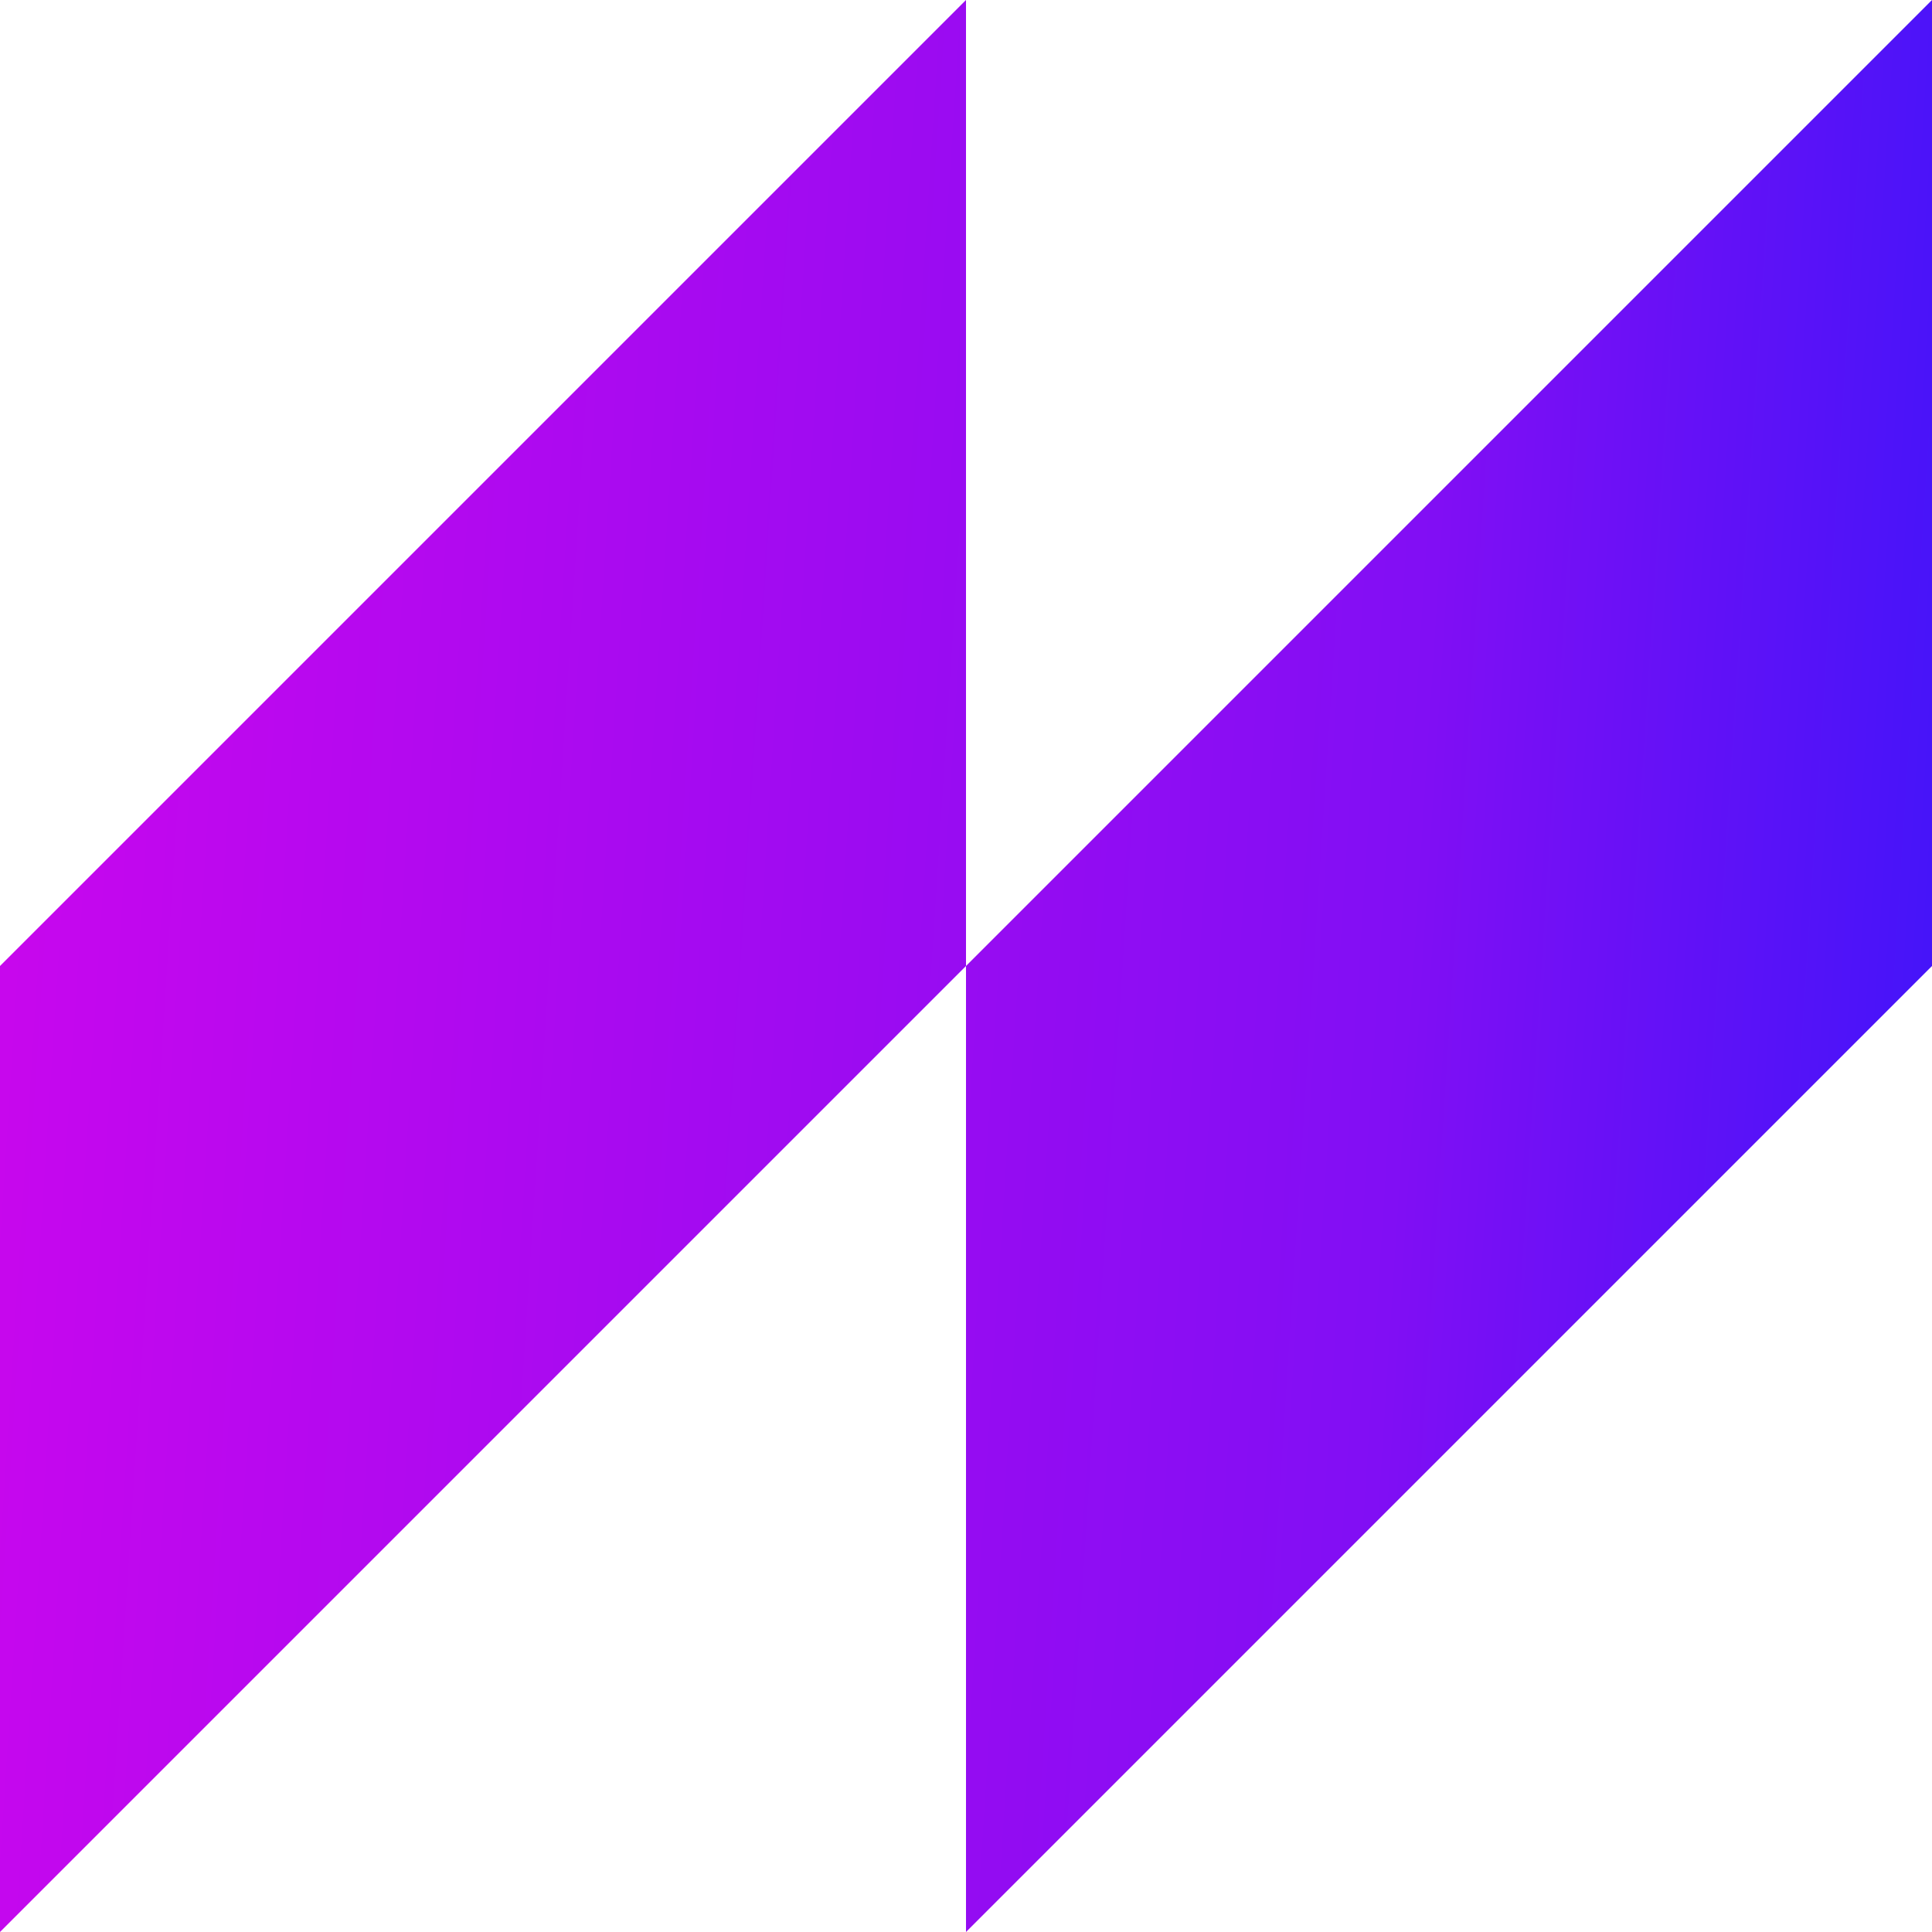
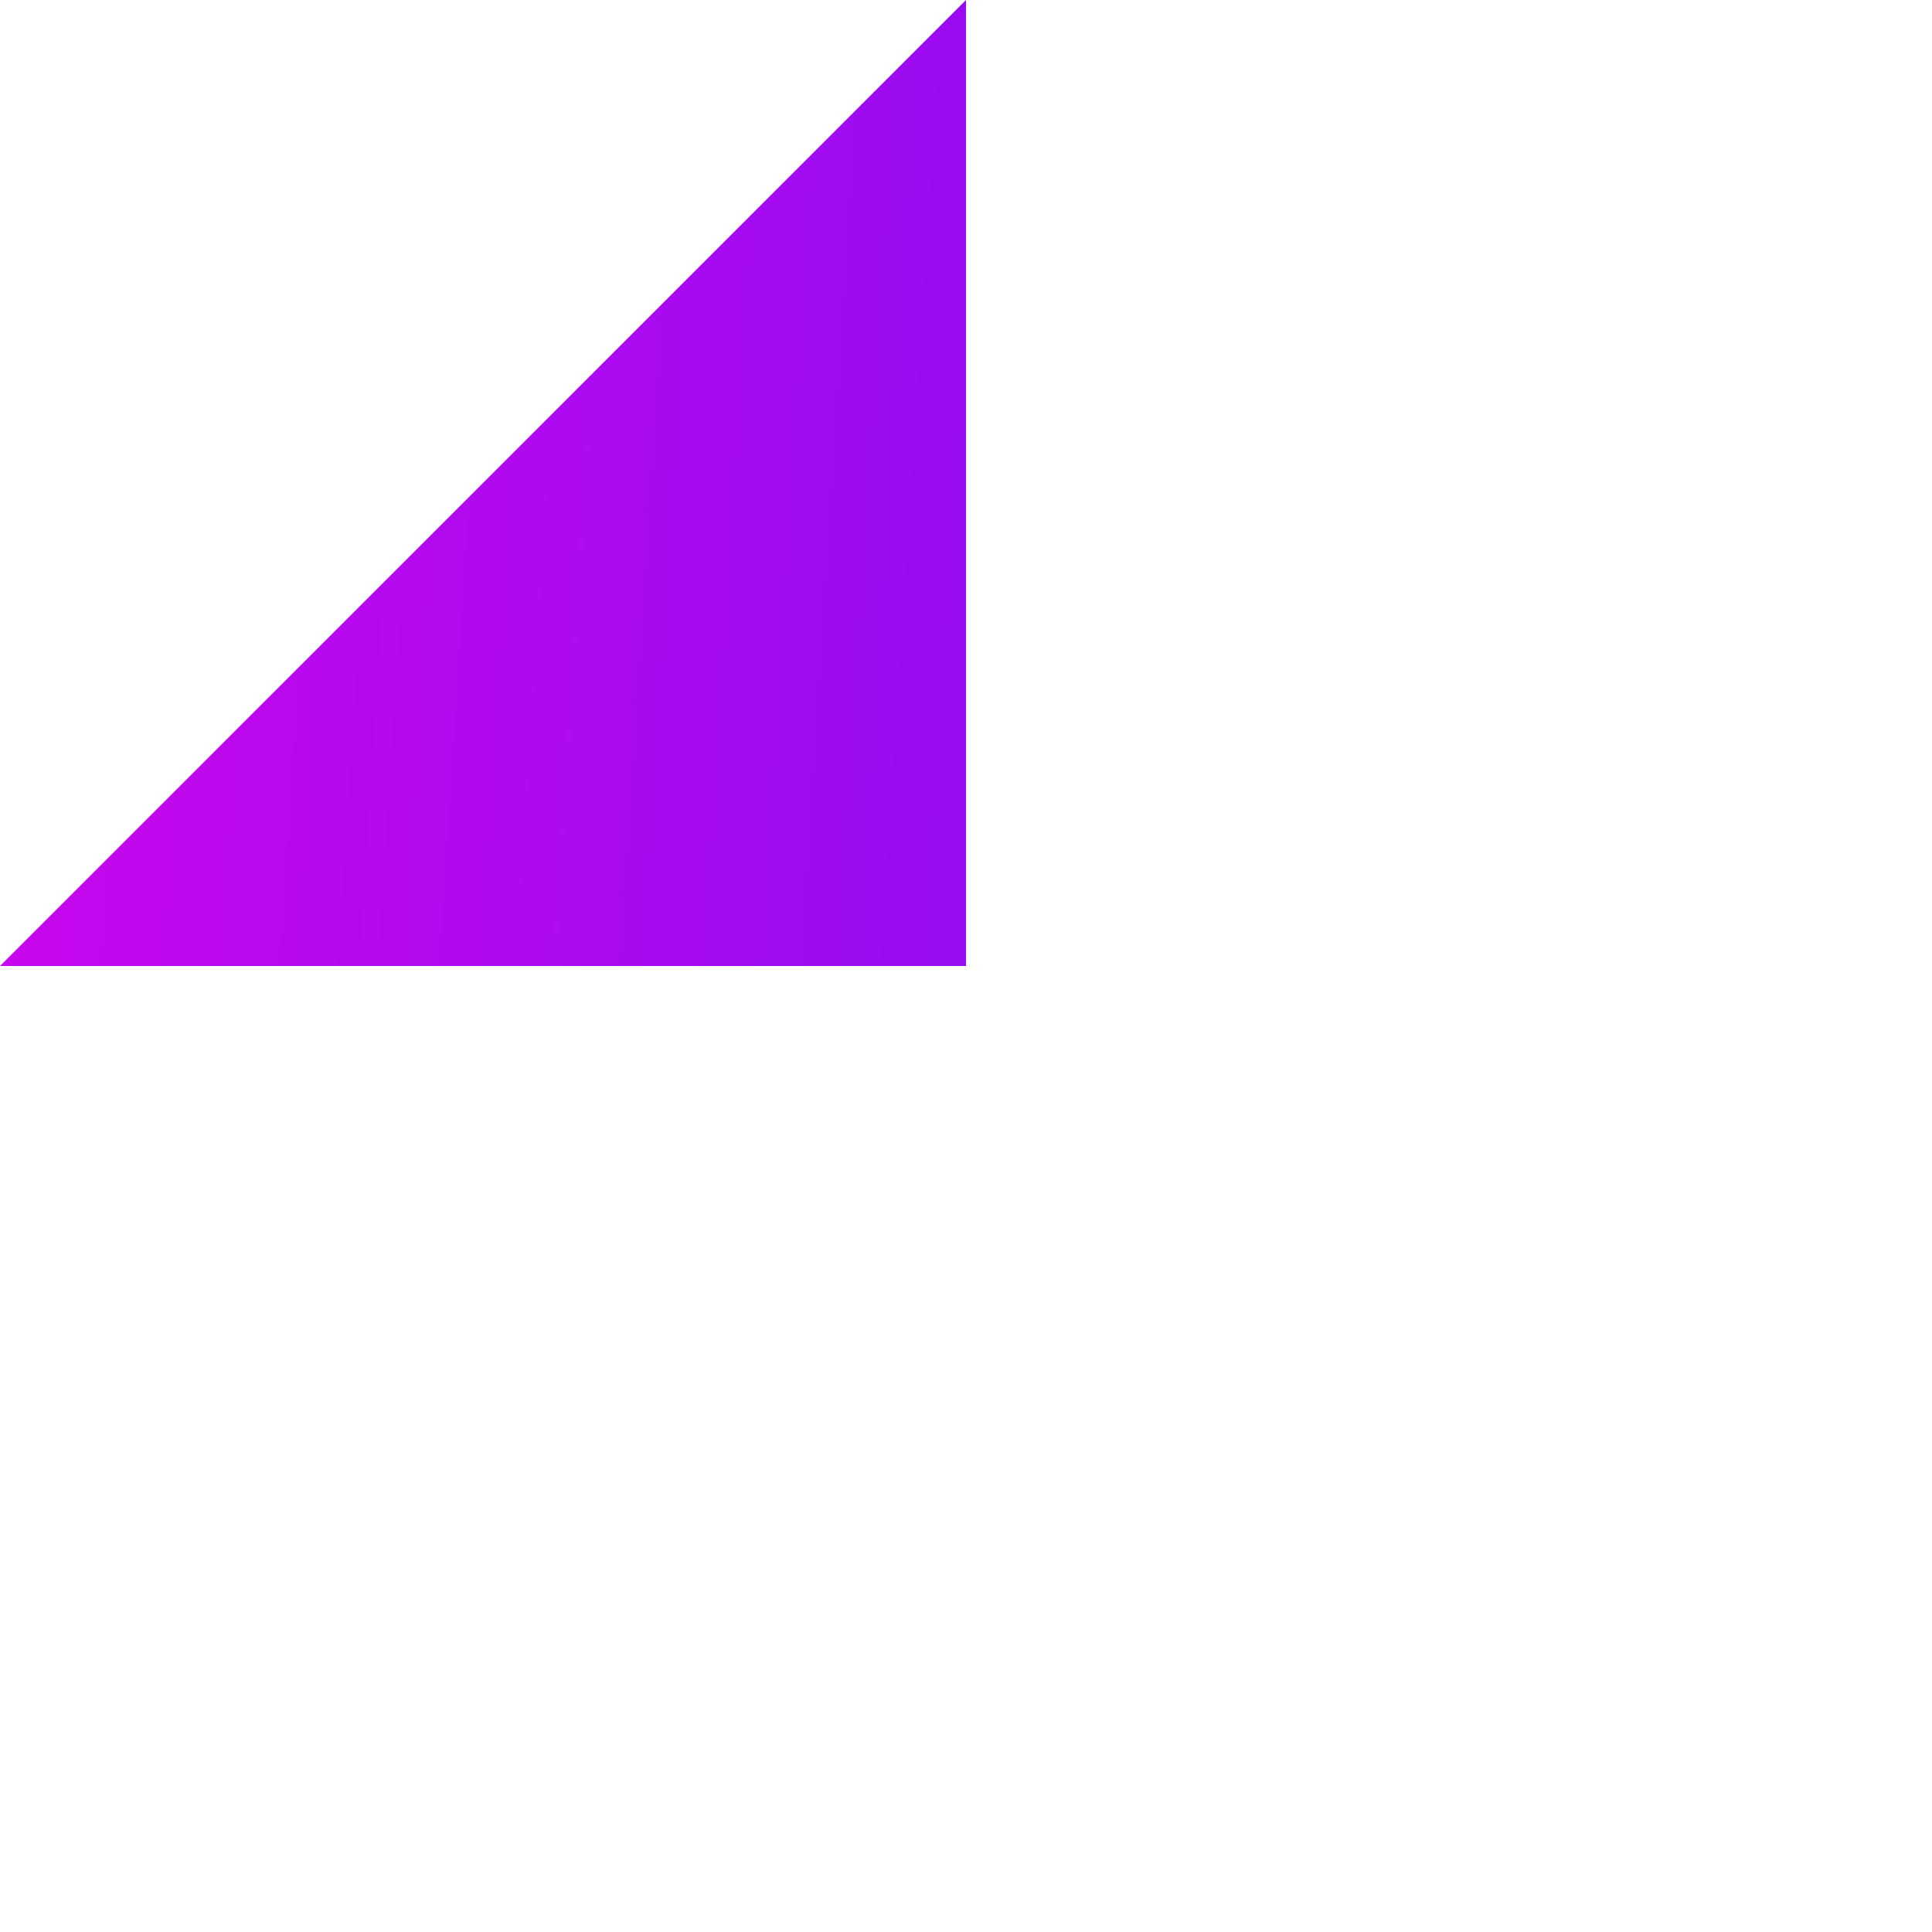
<svg xmlns="http://www.w3.org/2000/svg" width="289" height="289" viewBox="0 0 289 289" fill="none">
-   <path d="M289 144.5L144.5 289V144.5L289 0V144.5Z" fill="url(#paint0_linear_24_18)" />
-   <path d="M0 144.5L144.5 0V144.5L0 289V144.5Z" fill="url(#paint1_linear_24_18)" />
+   <path d="M0 144.5L144.5 0V144.5V144.5Z" fill="url(#paint1_linear_24_18)" />
  <defs>
    <linearGradient id="paint0_linear_24_18" x1="-51.93" y1="-655.808" x2="418.896" y2="-625.399" gradientUnits="userSpaceOnUse">
      <stop stop-color="#EA03EA" />
      <stop offset="0.665" stop-color="#810EF4" />
      <stop offset="1" stop-color="#081AFF" />
    </linearGradient>
    <linearGradient id="paint1_linear_24_18" x1="-51.93" y1="-655.808" x2="418.896" y2="-625.399" gradientUnits="userSpaceOnUse">
      <stop stop-color="#EA03EA" />
      <stop offset="0.665" stop-color="#810EF4" />
      <stop offset="1" stop-color="#081AFF" />
    </linearGradient>
  </defs>
</svg>